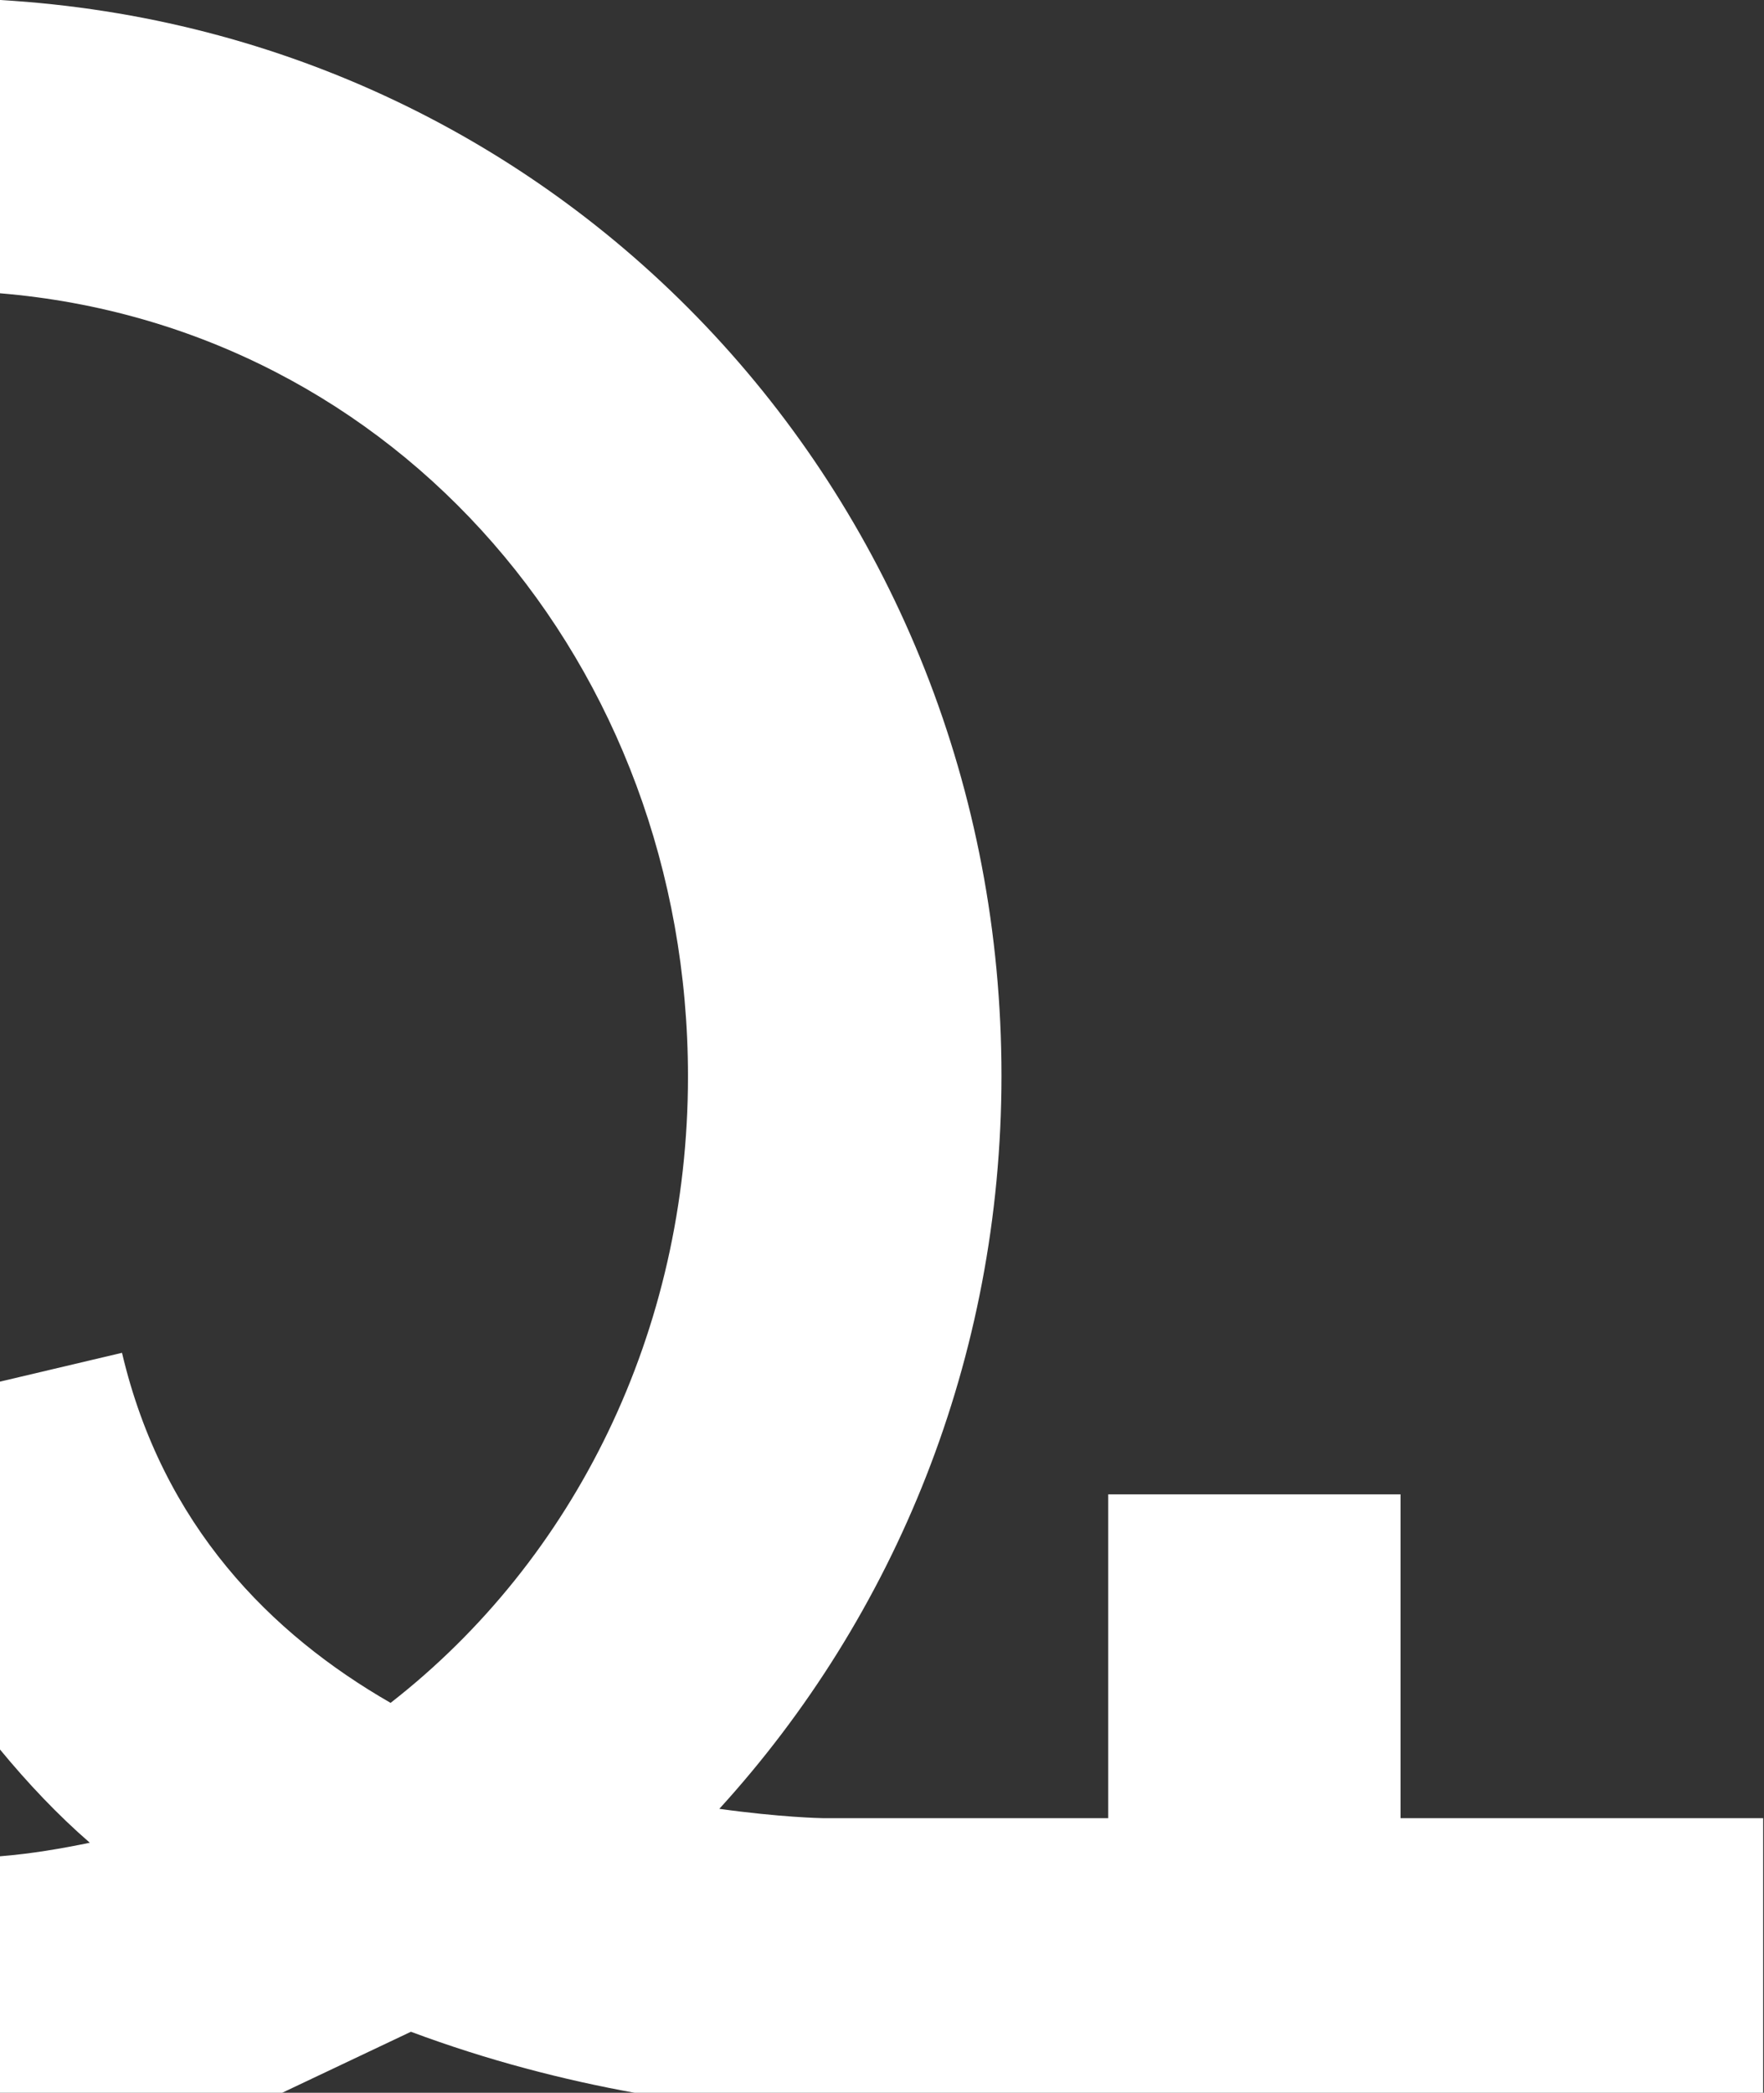
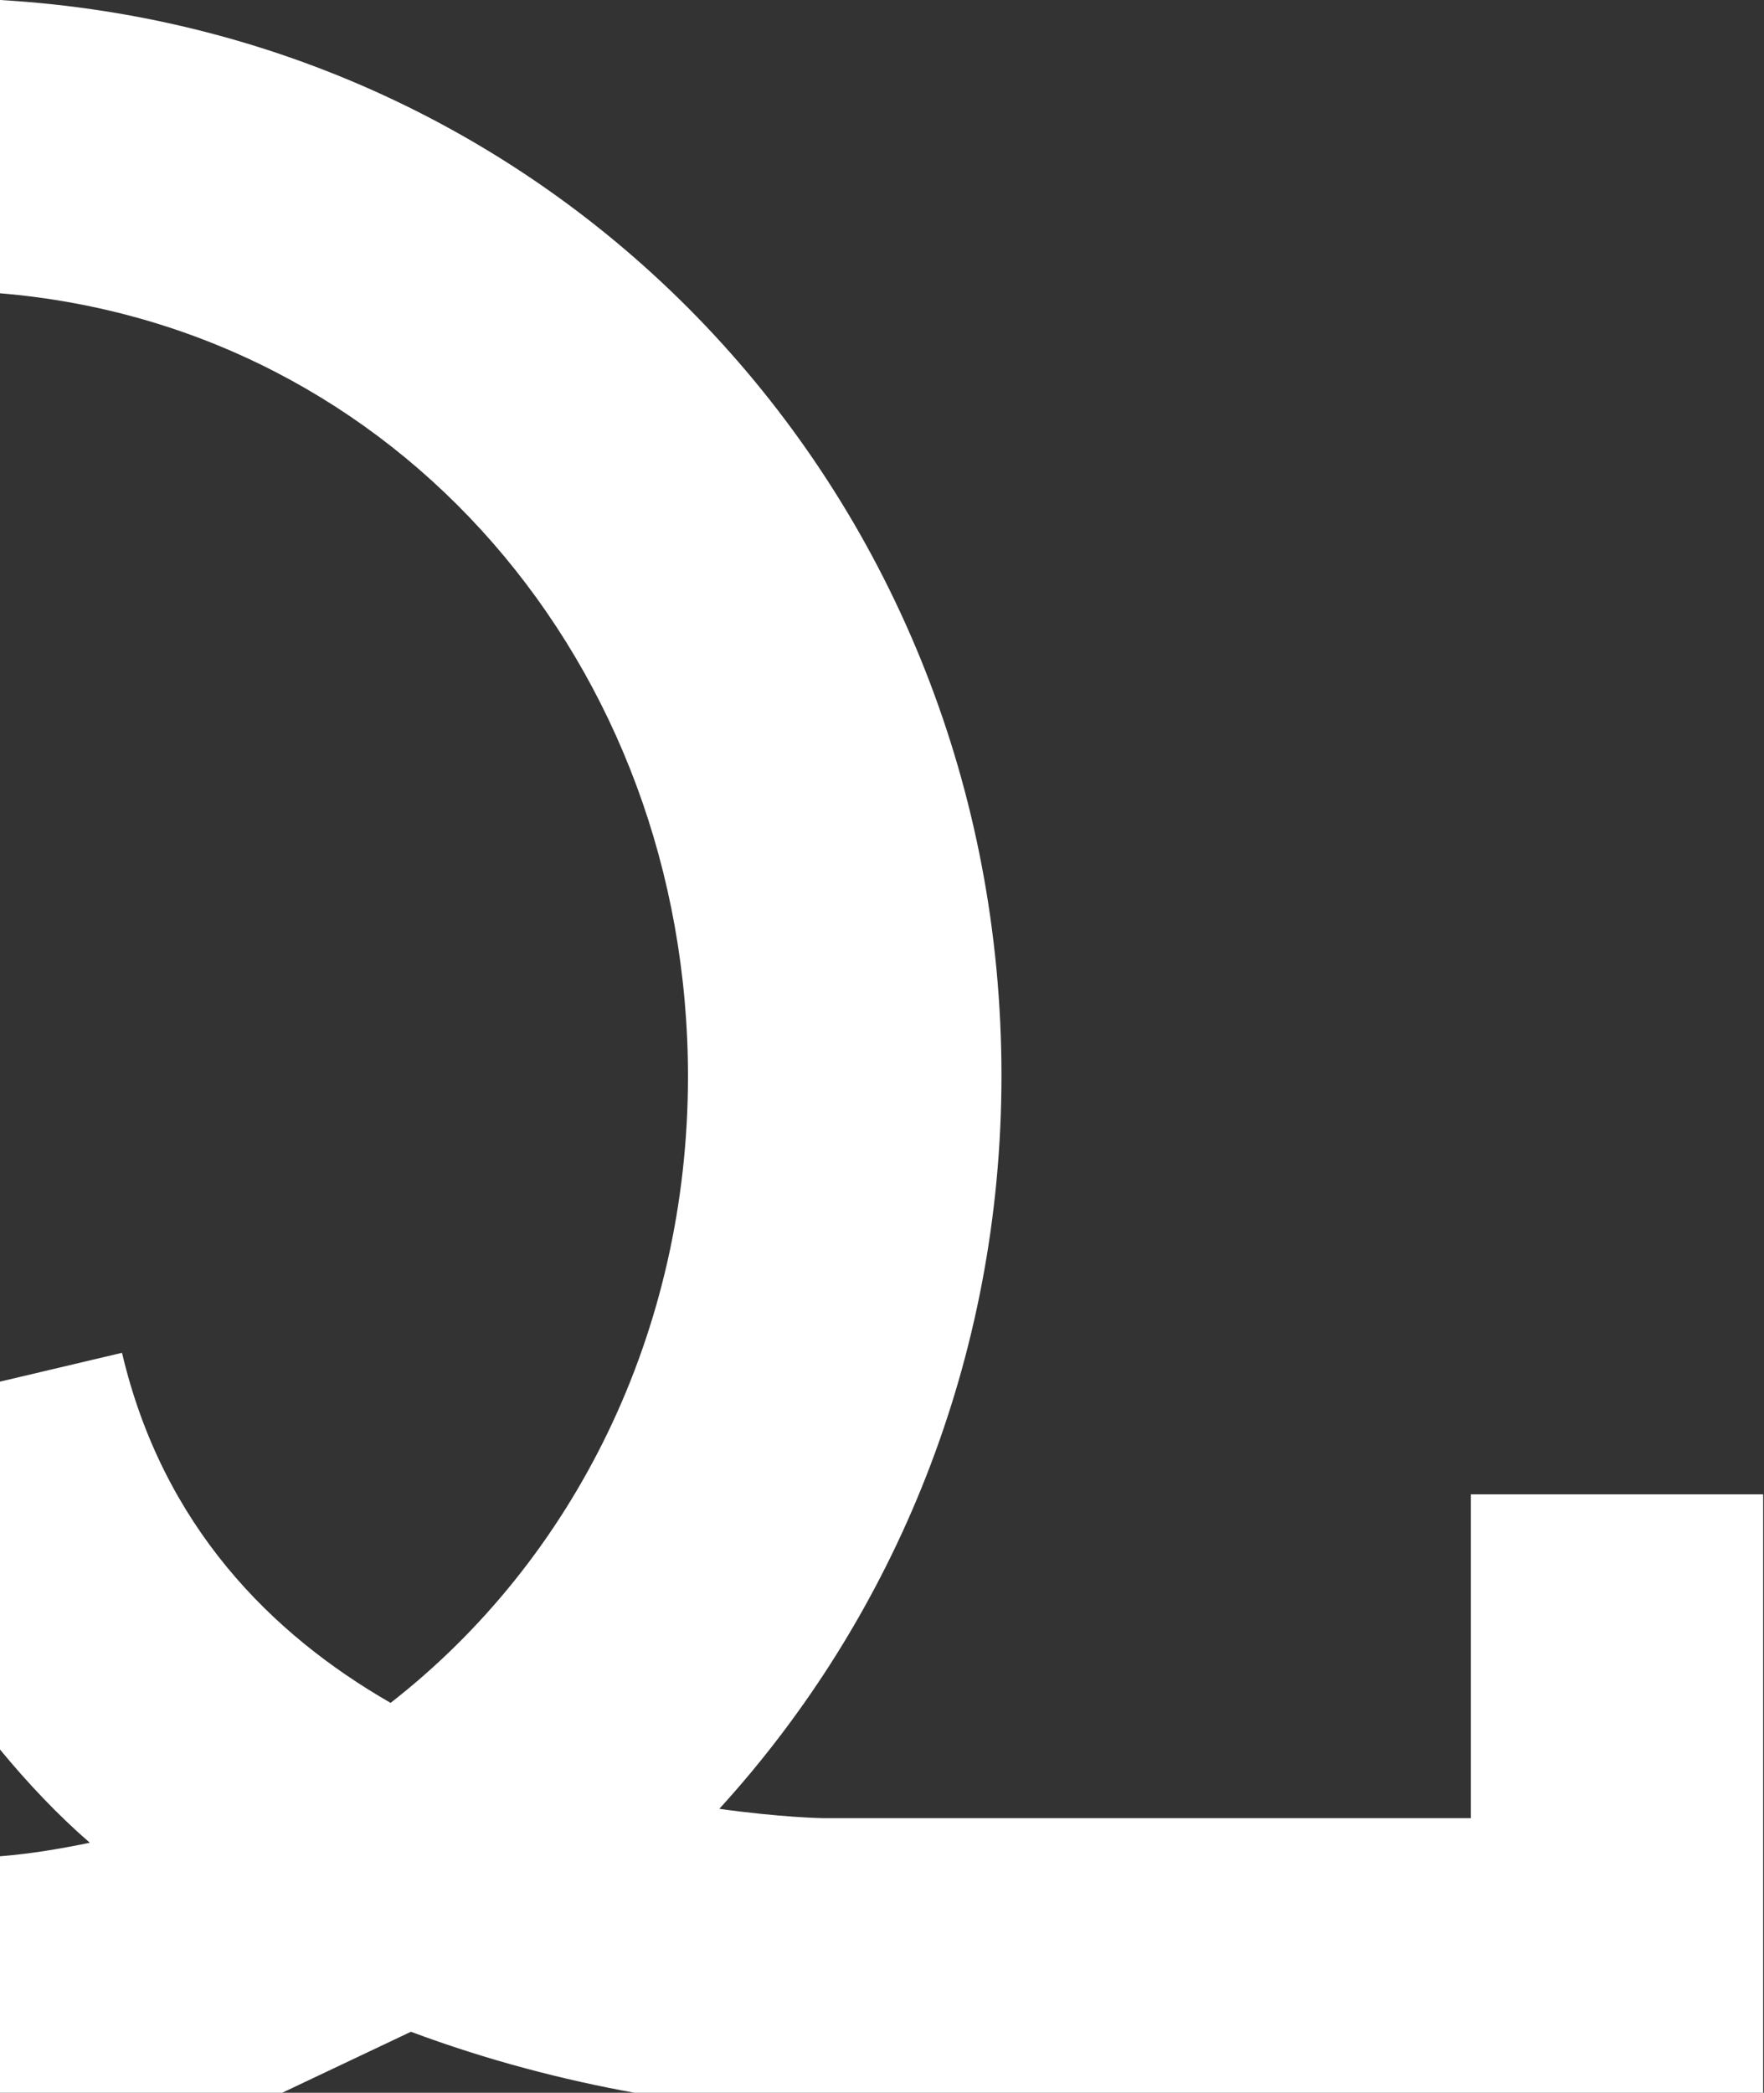
<svg xmlns="http://www.w3.org/2000/svg" version="1.1" id="Ebene_1" x="0px" y="0px" viewBox="0 0 208.2 246.9" style="enable-background:new 0 0 208.2 246.9;" xml:space="preserve">
  <rect x="0" y="0" width="208.2" height="246.9" fill="#333333" stroke="none" />
  <style type="text/css">
	.st0{fill:#FFFFFF;}
</style>
-   <path class="st0" d="M0,246.9h33.3l15.2-7.2c9.1,3.4,18.1,5.7,26.4,7.2h133.2v-32.4h-42.8v-38.2h-34.5v38.2H97.1  c-0.2,0-5-0.1-12.2-1.1c20.7-22.7,33.3-53.1,33.3-86.5C118.2,59.1,67.1,3.9,0,0v34.6c46.9,3.9,81.2,43.9,81.2,92.4  c0,30.1-13.4,57-35.1,73.9c-14.1-8.1-26.9-20.9-31.7-41.3L0,163l0,43.4c3.3,4,6.8,7.7,10.6,11c-3.4,0.7-6.9,1.3-10.6,1.6V246.9z" />
+   <path class="st0" d="M0,246.9h33.3l15.2-7.2c9.1,3.4,18.1,5.7,26.4,7.2h133.2v-32.4v-38.2h-34.5v38.2H97.1  c-0.2,0-5-0.1-12.2-1.1c20.7-22.7,33.3-53.1,33.3-86.5C118.2,59.1,67.1,3.9,0,0v34.6c46.9,3.9,81.2,43.9,81.2,92.4  c0,30.1-13.4,57-35.1,73.9c-14.1-8.1-26.9-20.9-31.7-41.3L0,163l0,43.4c3.3,4,6.8,7.7,10.6,11c-3.4,0.7-6.9,1.3-10.6,1.6V246.9z" />
</svg>